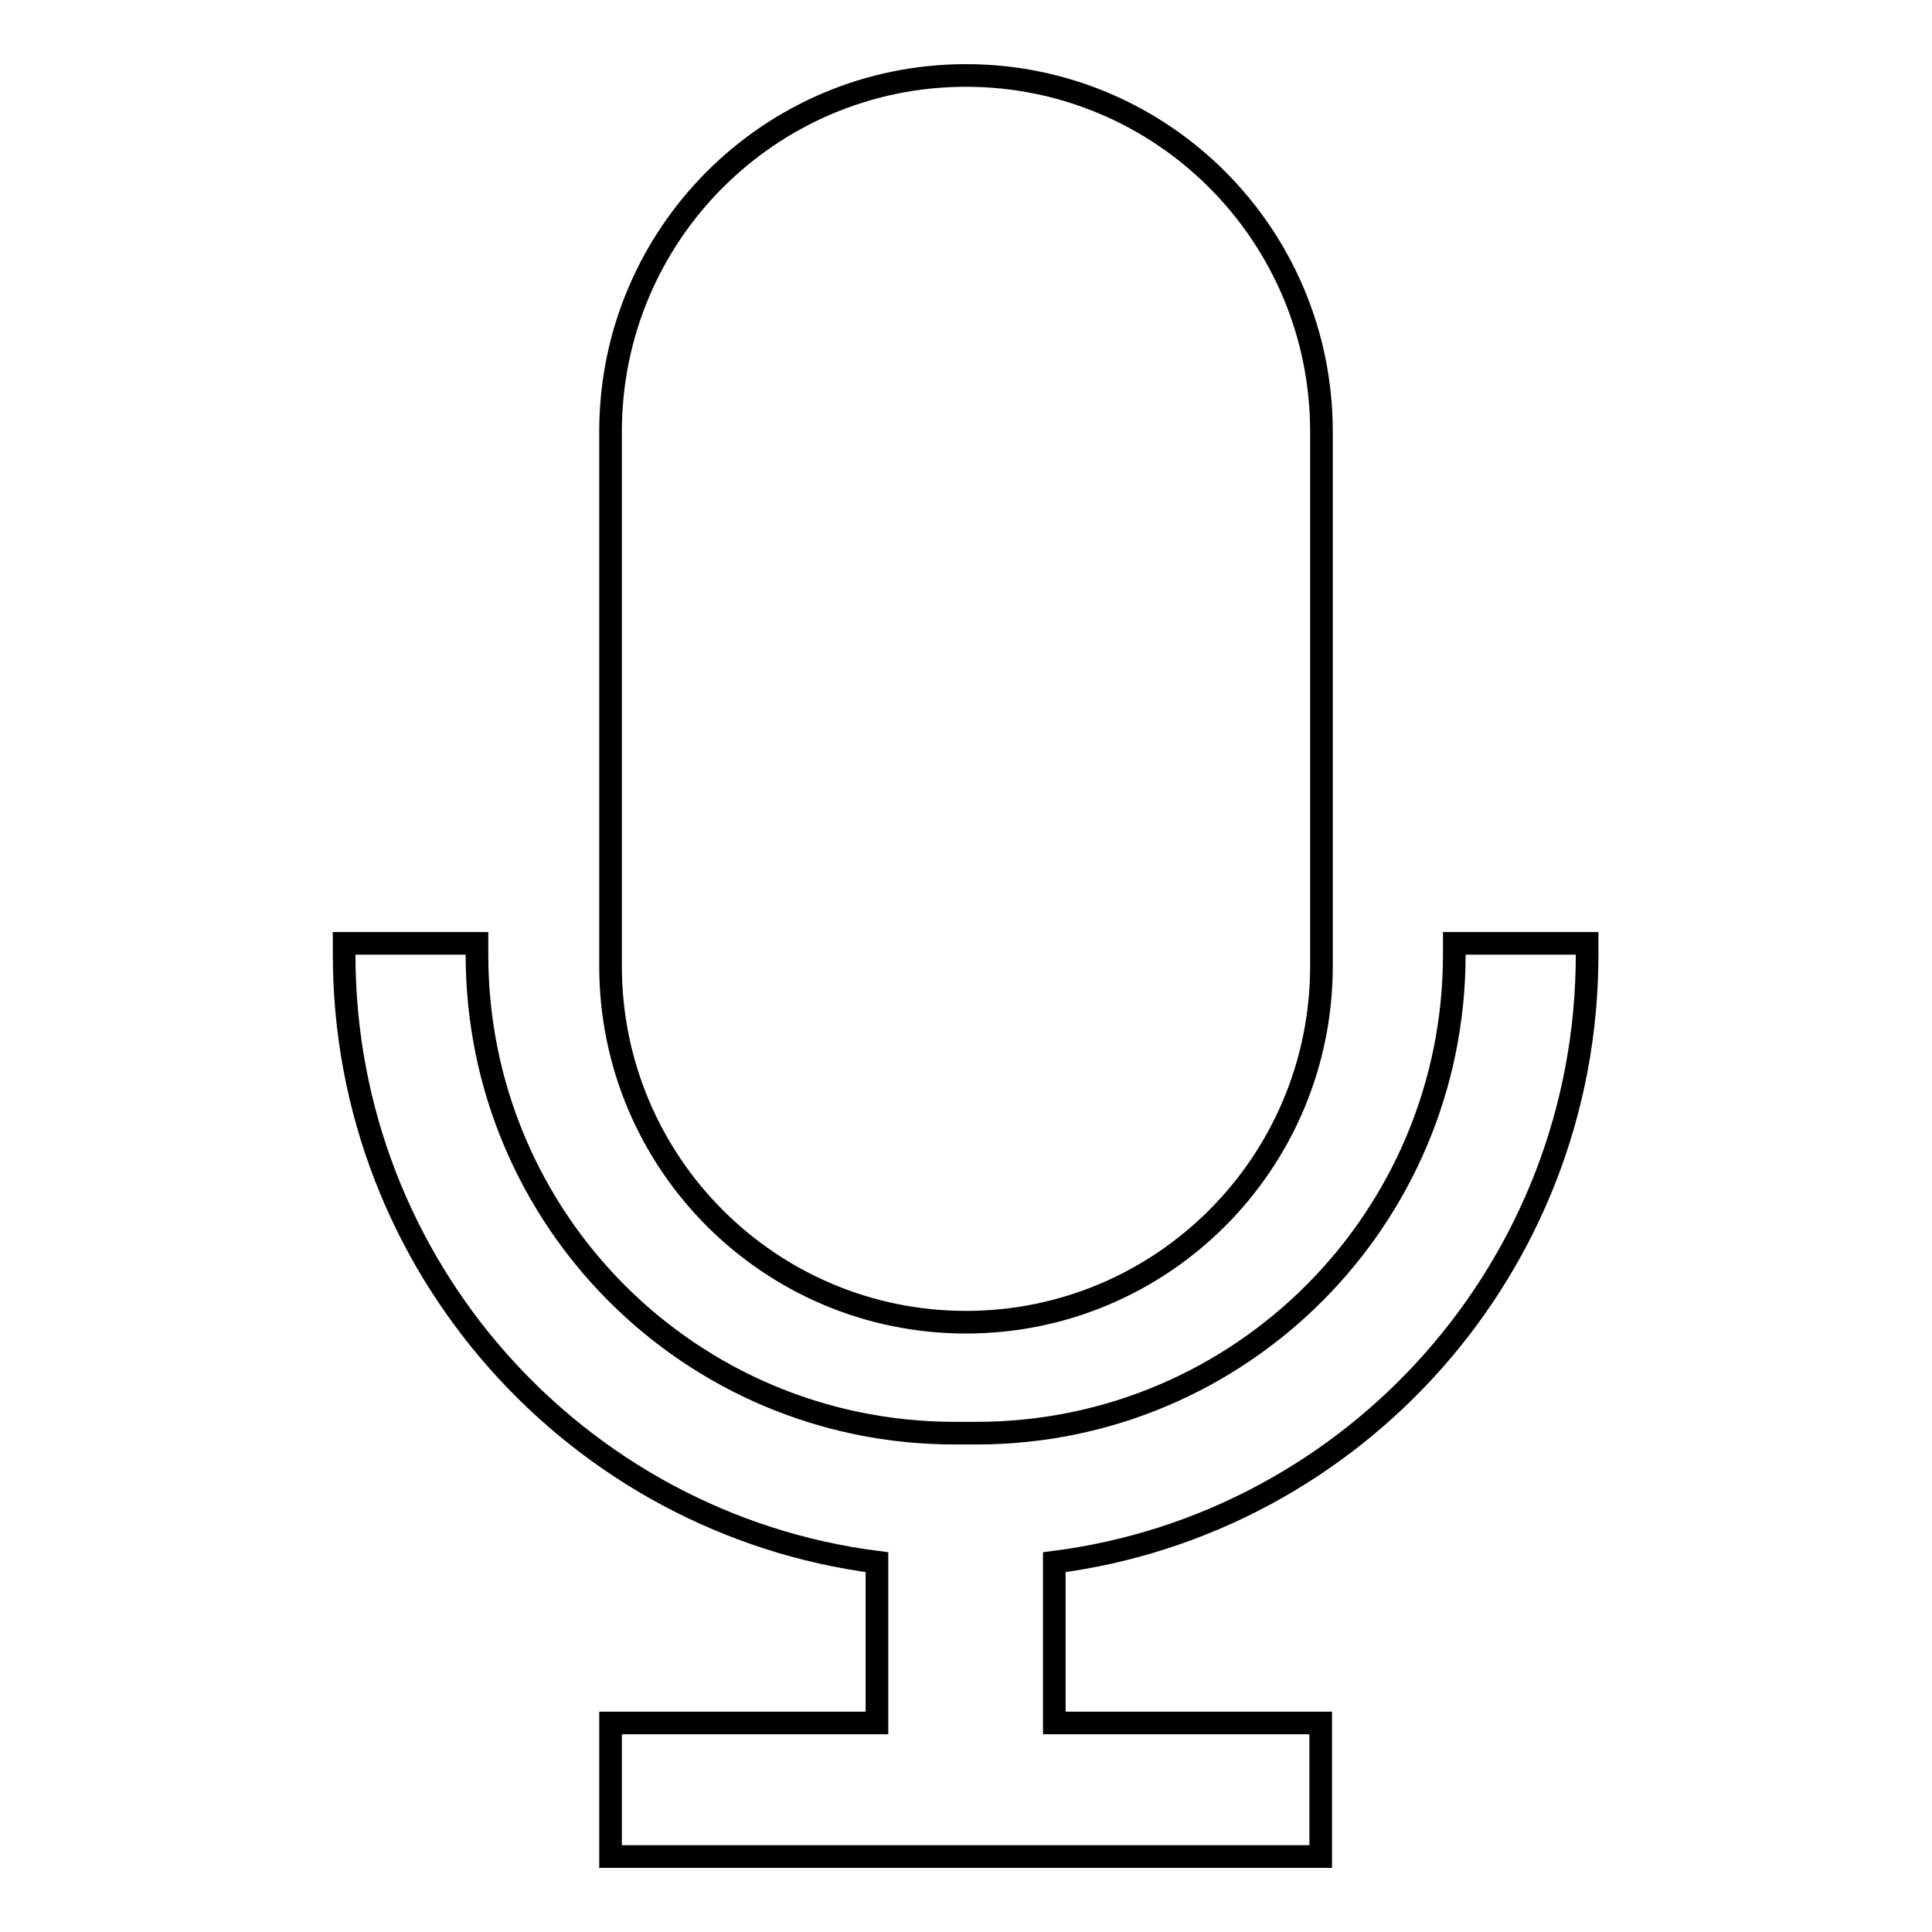
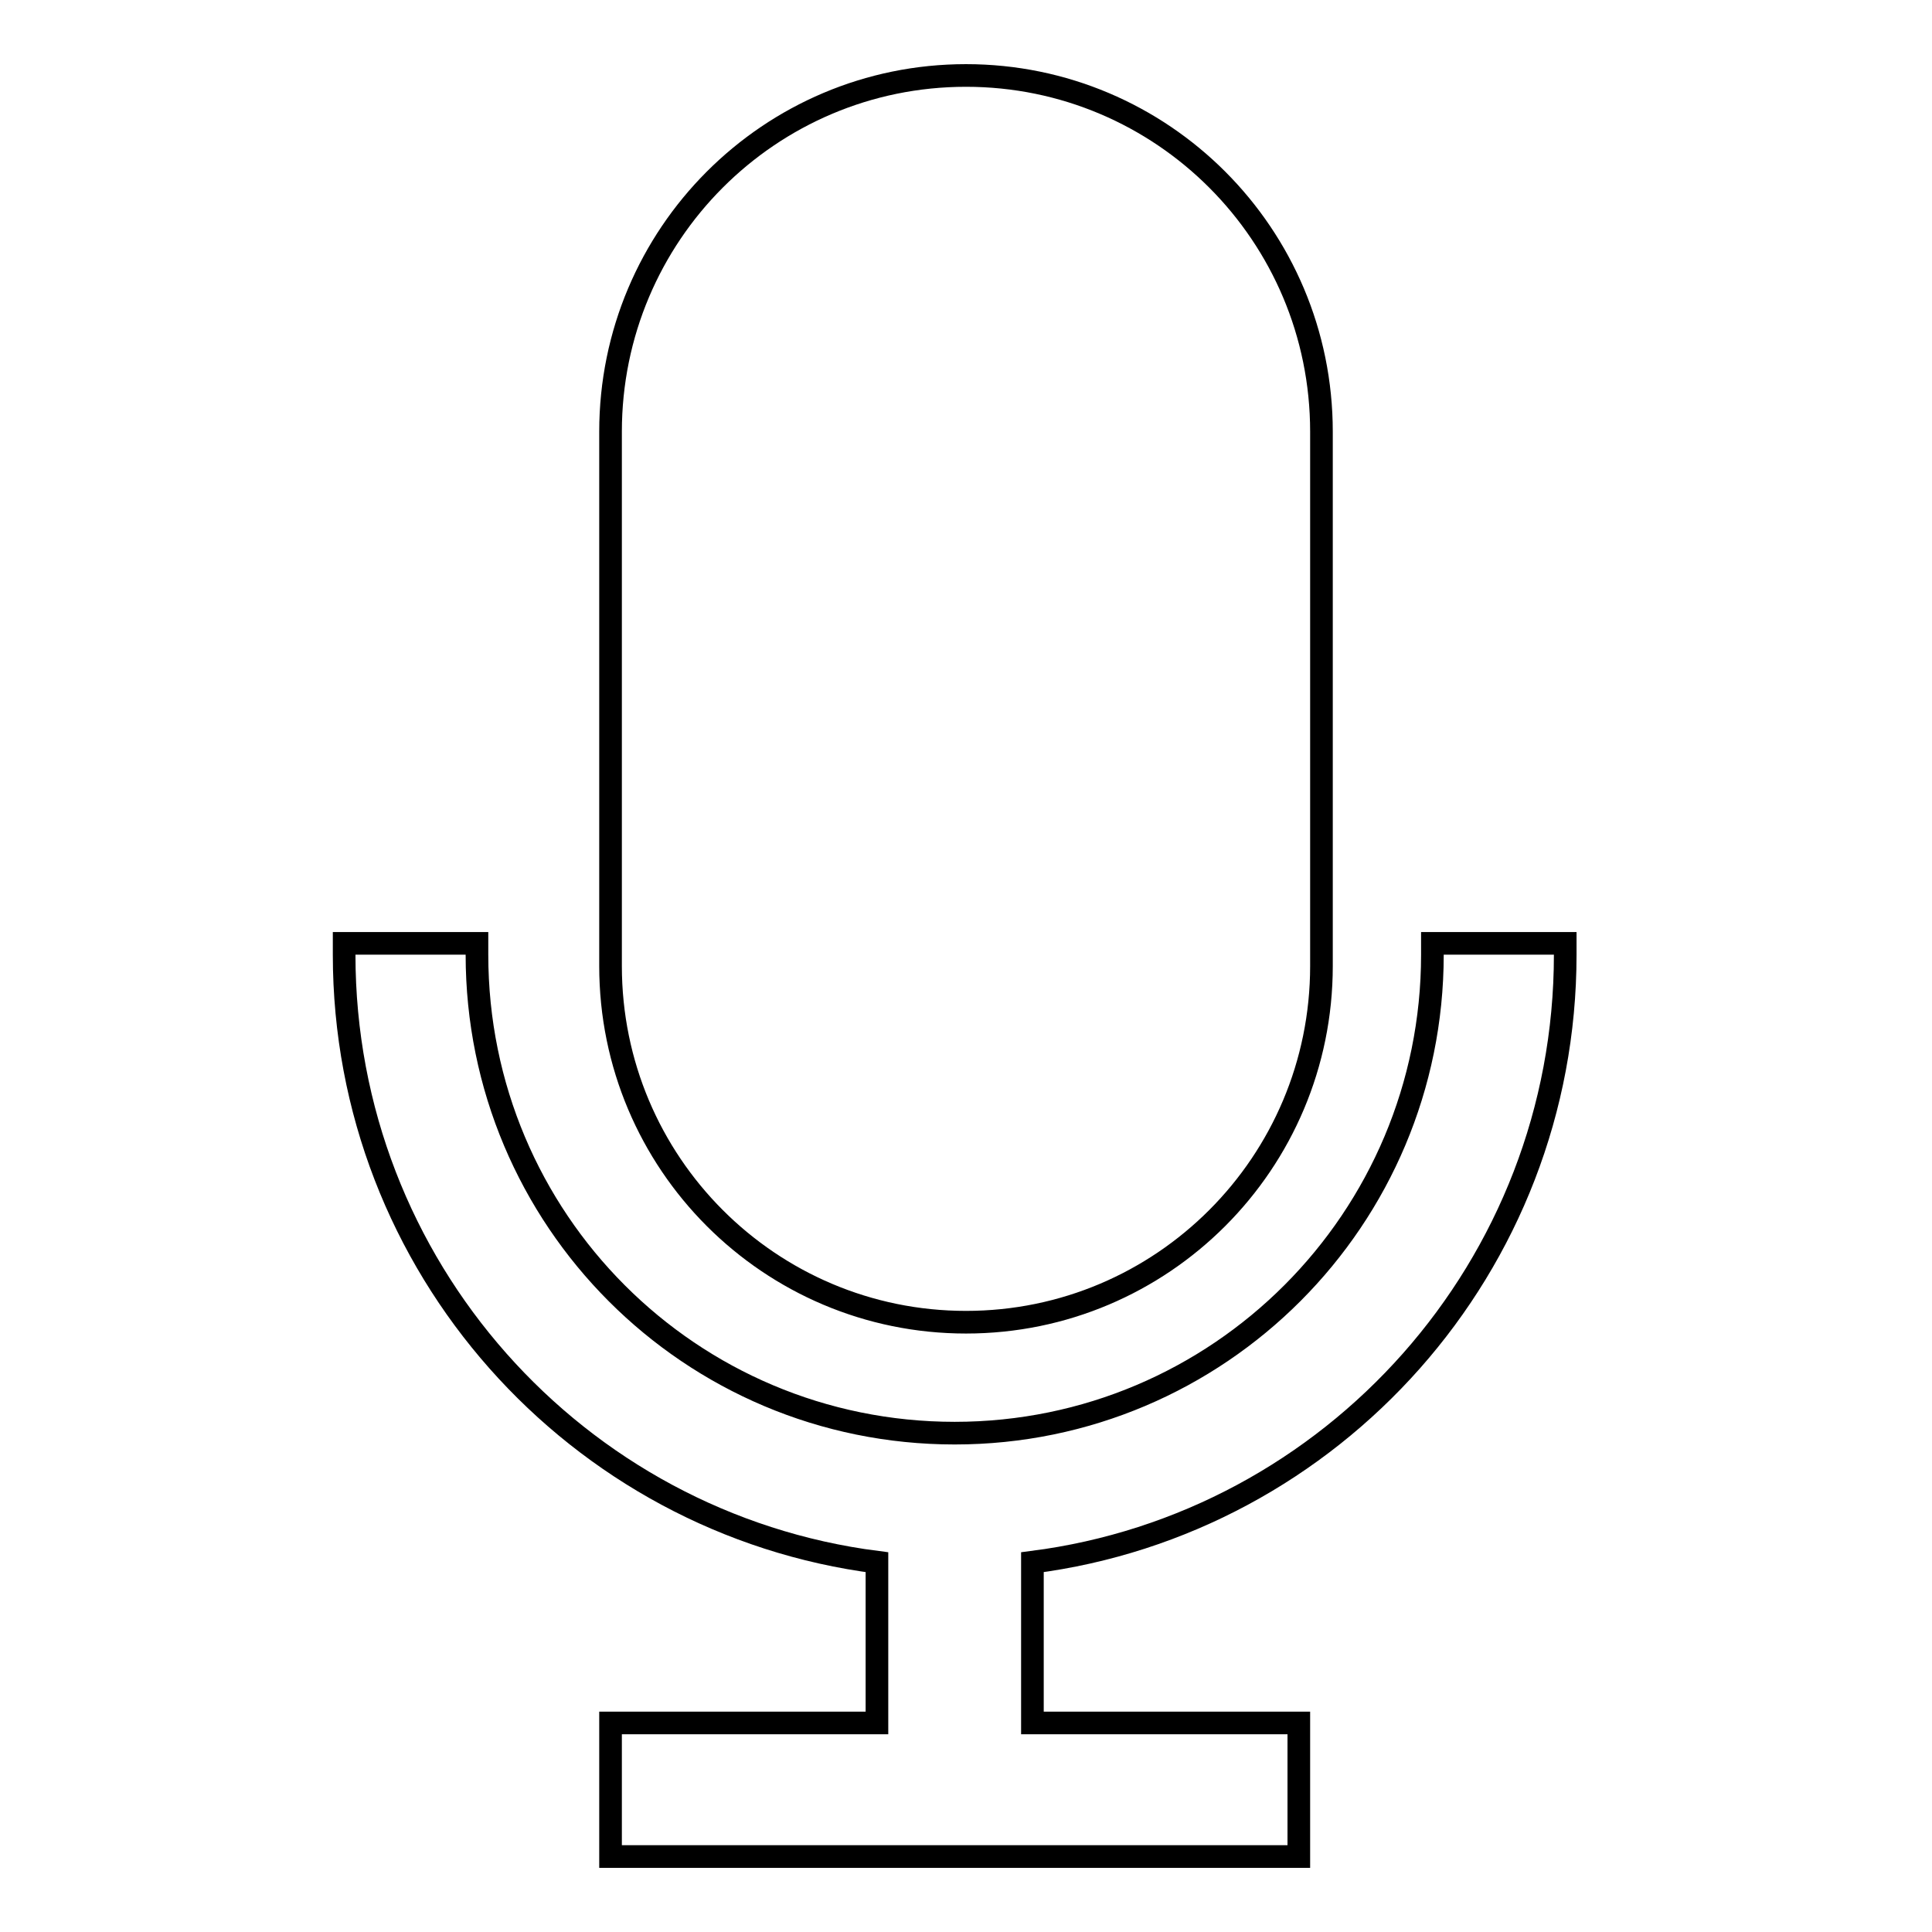
<svg xmlns="http://www.w3.org/2000/svg" version="1.1" x="0px" y="0px" viewBox="0 0 256 256" enable-background="new 0 0 256 256" xml:space="preserve">
  <g>
-     <path stroke-width="3" fill-opacity="0" stroke="#000000" d="M80.9,57.2C80.9,31.1,102,10,128,10c26,0,47.1,21.1,47.1,47.2V128c0,26.1-21.1,47.2-47.1,47.2 c-26,0-47.1-21.1-47.1-47.2V57.2z M116.2,207c-39.8-5.1-70.6-39.2-70.6-80.5V125h17.6v1.5c0,35.1,28.3,63.4,63.3,63.4h2.9 c35,0,63.3-28.4,63.3-63.4V125h17.6v1.5c0,41.3-30.8,75.4-70.6,80.5v21.3h35.3V246H80.9v-17.7h35.3V207z" />
+     <path stroke-width="3" fill-opacity="0" stroke="#000000" d="M80.9,57.2C80.9,31.1,102,10,128,10c26,0,47.1,21.1,47.1,47.2V128c0,26.1-21.1,47.2-47.1,47.2 c-26,0-47.1-21.1-47.1-47.2V57.2z M116.2,207c-39.8-5.1-70.6-39.2-70.6-80.5V125h17.6v1.5c0,35.1,28.3,63.4,63.3,63.4c35,0,63.3-28.4,63.3-63.4V125h17.6v1.5c0,41.3-30.8,75.4-70.6,80.5v21.3h35.3V246H80.9v-17.7h35.3V207z" />
  </g>
</svg>